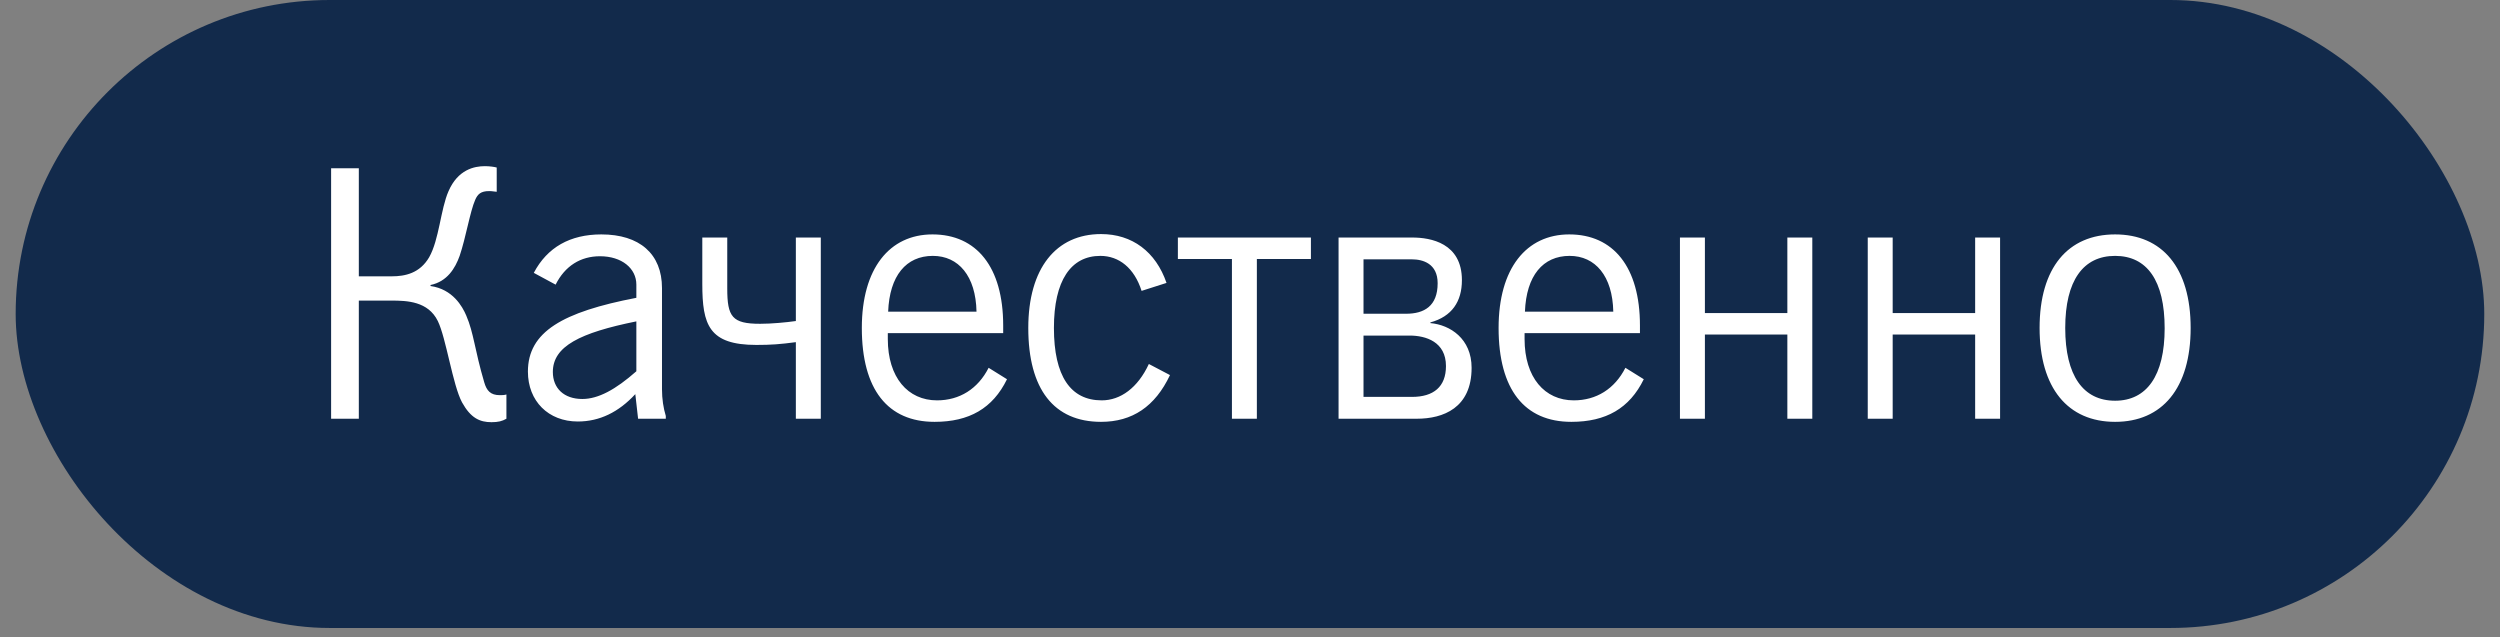
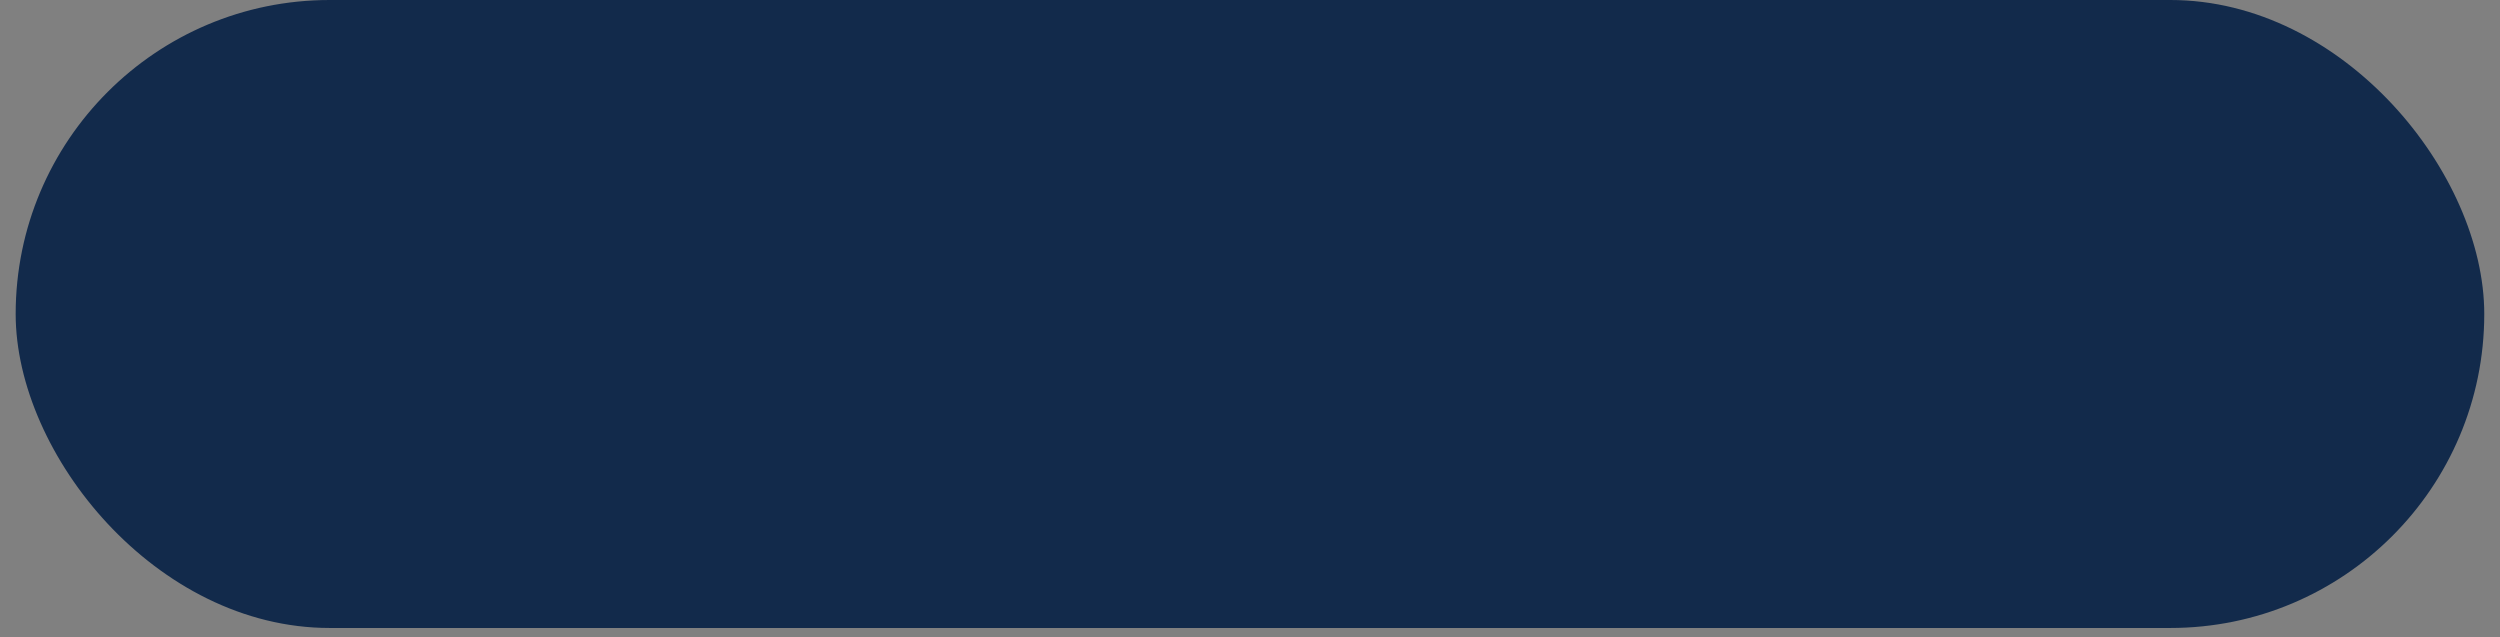
<svg xmlns="http://www.w3.org/2000/svg" width="153" height="39" viewBox="0 0 153 39" fill="none">
  <rect x="0" y="0" width="153" height="39" fill="#808080" stroke="none" />
  <rect x="0.959" y="2.28882e-05" width="151.078" height="38.432" rx="19.216" fill="#122A4B" />
-   <path d="M21.96 16.911H23.974C24.801 16.911 25.692 16.721 26.264 15.745C26.879 14.664 26.964 12.798 27.452 11.695C28.024 10.381 29.021 10.169 29.678 10.169C29.954 10.169 30.251 10.211 30.399 10.253V11.738C30.102 11.695 29.996 11.695 29.933 11.695C29.424 11.695 29.233 11.886 29.084 12.225C28.766 12.946 28.512 14.537 28.13 15.66C27.855 16.424 27.367 17.23 26.349 17.442V17.505C27.706 17.696 28.3 18.756 28.533 19.308C29 20.389 29.042 21.386 29.636 23.4C29.784 23.909 30.017 24.184 30.59 24.184C30.717 24.184 30.866 24.184 30.993 24.142V25.626C30.738 25.775 30.484 25.838 30.081 25.838C29.36 25.838 28.809 25.584 28.279 24.63C27.706 23.57 27.303 20.686 26.794 19.647C26.201 18.438 24.907 18.396 23.953 18.396H21.96V25.626H20.264V10.296H21.96V16.911ZM38.881 24.121C37.863 25.223 36.697 25.796 35.361 25.796C33.559 25.796 32.308 24.545 32.308 22.742C32.308 20.304 34.428 19.095 38.945 18.226V17.42C38.945 16.424 38.054 15.682 36.718 15.682C35.531 15.682 34.577 16.275 34.004 17.42L32.668 16.699C33.495 15.13 34.895 14.346 36.803 14.346C39.136 14.346 40.514 15.533 40.514 17.632V23.824C40.514 24.418 40.599 24.969 40.747 25.457V25.626H39.051L38.881 24.121ZM38.945 22.721V19.668C35.488 20.368 33.834 21.195 33.834 22.764C33.834 23.76 34.513 24.418 35.637 24.418C36.612 24.418 37.672 23.845 38.945 22.721ZM42.981 14.537H44.508V17.654C44.508 19.392 44.804 19.816 46.522 19.816C47.222 19.816 48.112 19.732 48.706 19.647V14.537H50.233V25.626H48.706V20.94C47.752 21.067 47.2 21.11 46.289 21.11C43.384 21.11 42.981 19.88 42.981 17.378V14.537ZM60.504 22.509L61.628 23.209C60.759 24.99 59.317 25.817 57.197 25.817C54.334 25.817 52.744 23.845 52.744 20.071C52.744 16.424 54.44 14.346 57.069 14.346C59.762 14.346 61.395 16.339 61.395 19.922V20.389H54.334V20.749C54.334 23.103 55.564 24.502 57.345 24.502C58.723 24.502 59.847 23.803 60.504 22.509ZM54.355 19.074H59.762C59.72 16.89 58.66 15.66 57.09 15.66C55.458 15.66 54.44 16.869 54.355 19.074ZM71.603 22.955C70.692 24.884 69.292 25.817 67.384 25.817C64.5 25.817 62.931 23.824 62.931 20.071C62.931 16.424 64.627 14.325 67.384 14.325C69.292 14.325 70.734 15.406 71.391 17.314L69.865 17.802C69.419 16.402 68.486 15.66 67.341 15.66C65.539 15.66 64.5 17.166 64.5 20.071C64.5 23.018 65.518 24.502 67.426 24.502C68.571 24.502 69.631 23.739 70.31 22.276L71.603 22.955ZM72.086 14.537H80.228V15.851H76.92V25.626H75.394V15.851H72.086V14.537ZM81.92 25.626V14.537H86.436C87.56 14.537 89.469 14.876 89.469 17.145C89.469 18.459 88.854 19.371 87.539 19.732V19.774C88.748 19.88 90.062 20.728 90.062 22.509C90.062 24.969 88.323 25.626 86.712 25.626H81.92ZM83.447 15.872V19.201H86.055C87.157 19.201 87.984 18.735 87.984 17.335C87.984 16.127 87.073 15.872 86.415 15.872H83.447ZM83.447 20.537V24.29H86.415C87.73 24.29 88.493 23.675 88.493 22.403C88.493 20.919 87.263 20.537 86.267 20.537H83.447ZM99.475 22.509L100.599 23.209C99.729 24.99 98.287 25.817 96.167 25.817C93.304 25.817 91.714 23.845 91.714 20.071C91.714 16.424 93.41 14.346 96.04 14.346C98.733 14.346 100.365 16.339 100.365 19.922V20.389H93.304V20.749C93.304 23.103 94.534 24.502 96.315 24.502C97.694 24.502 98.817 23.803 99.475 22.509ZM93.326 19.074H98.733C98.69 16.89 97.63 15.66 96.061 15.66C94.428 15.66 93.41 16.869 93.326 19.074ZM102.813 14.537H104.34V19.159H109.386V14.537H110.913V25.626H109.386V20.474H104.34V25.626H102.813V14.537ZM114.306 14.537H115.832V19.159H120.879V14.537H122.405V25.626H120.879V20.474H115.832V25.626H114.306V14.537ZM124.823 20.071C124.823 16.381 126.561 14.346 129.445 14.346C132.329 14.346 134.068 16.381 134.068 20.071C134.068 23.76 132.329 25.817 129.445 25.817C126.561 25.817 124.823 23.76 124.823 20.071ZM126.392 20.071C126.392 22.997 127.494 24.524 129.445 24.524C131.375 24.524 132.477 22.997 132.477 20.092C132.477 17.166 131.396 15.66 129.445 15.66C127.494 15.66 126.392 17.166 126.392 20.071Z" fill="white" />
</svg>